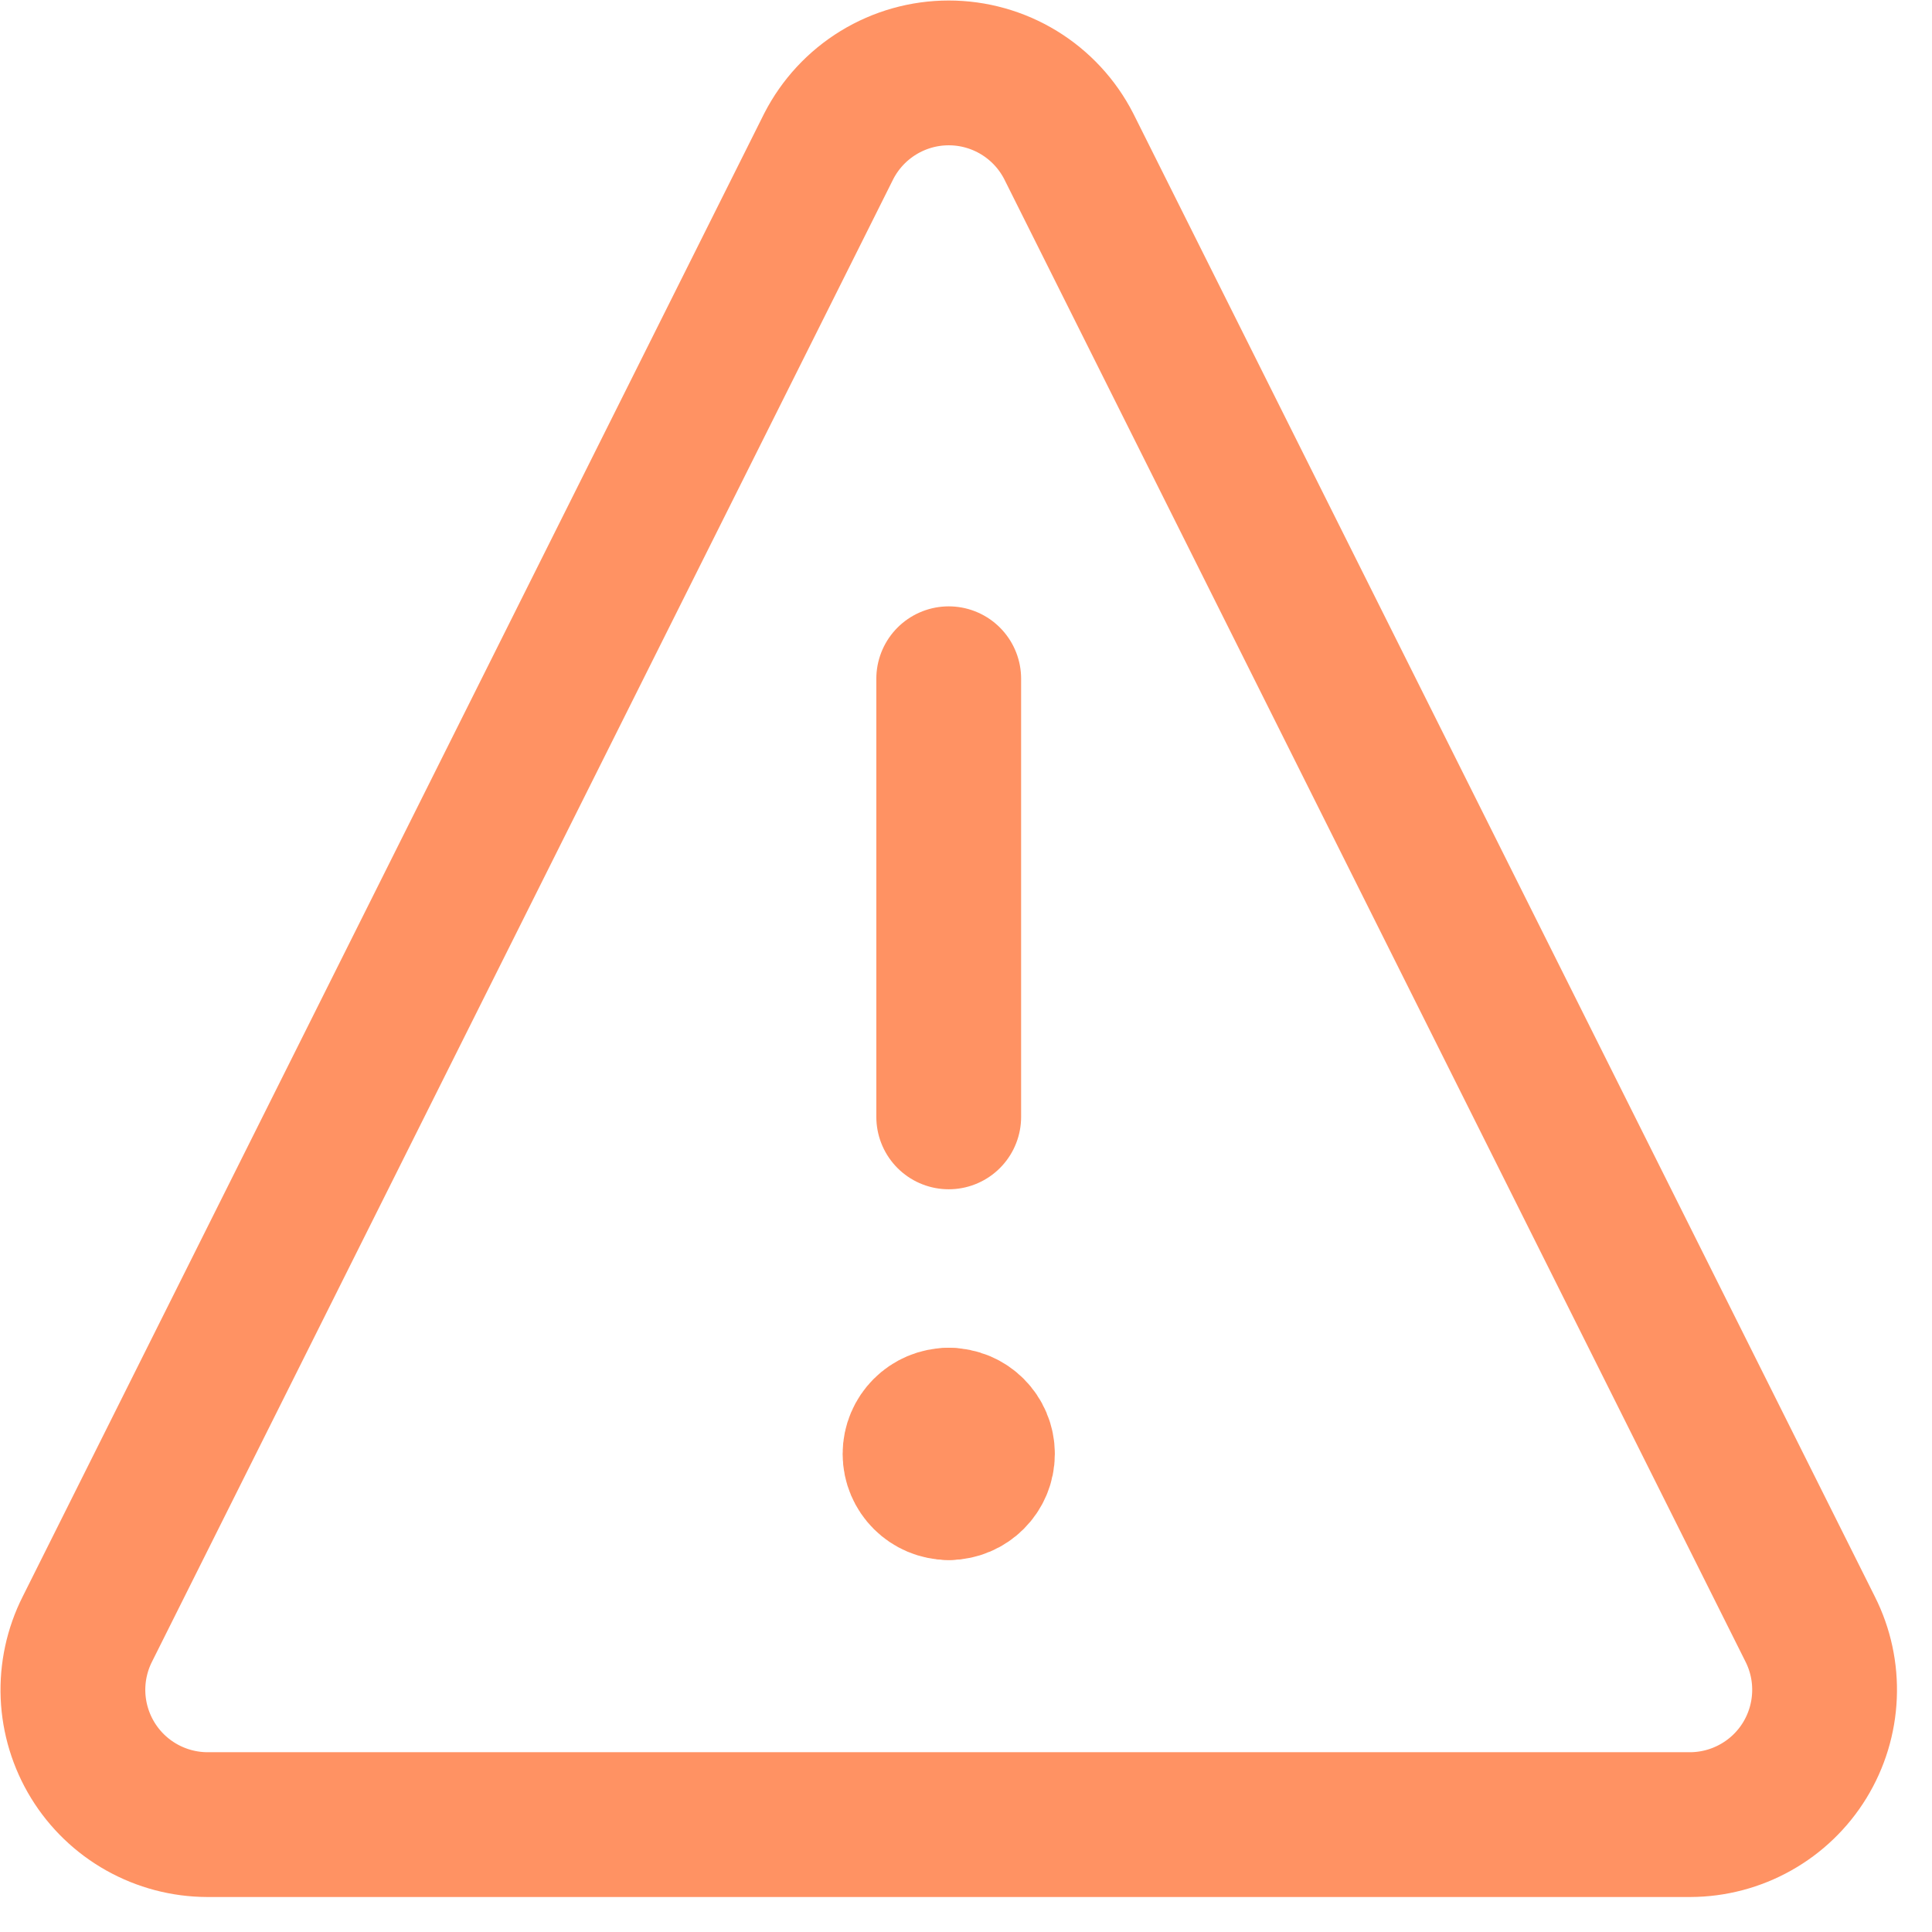
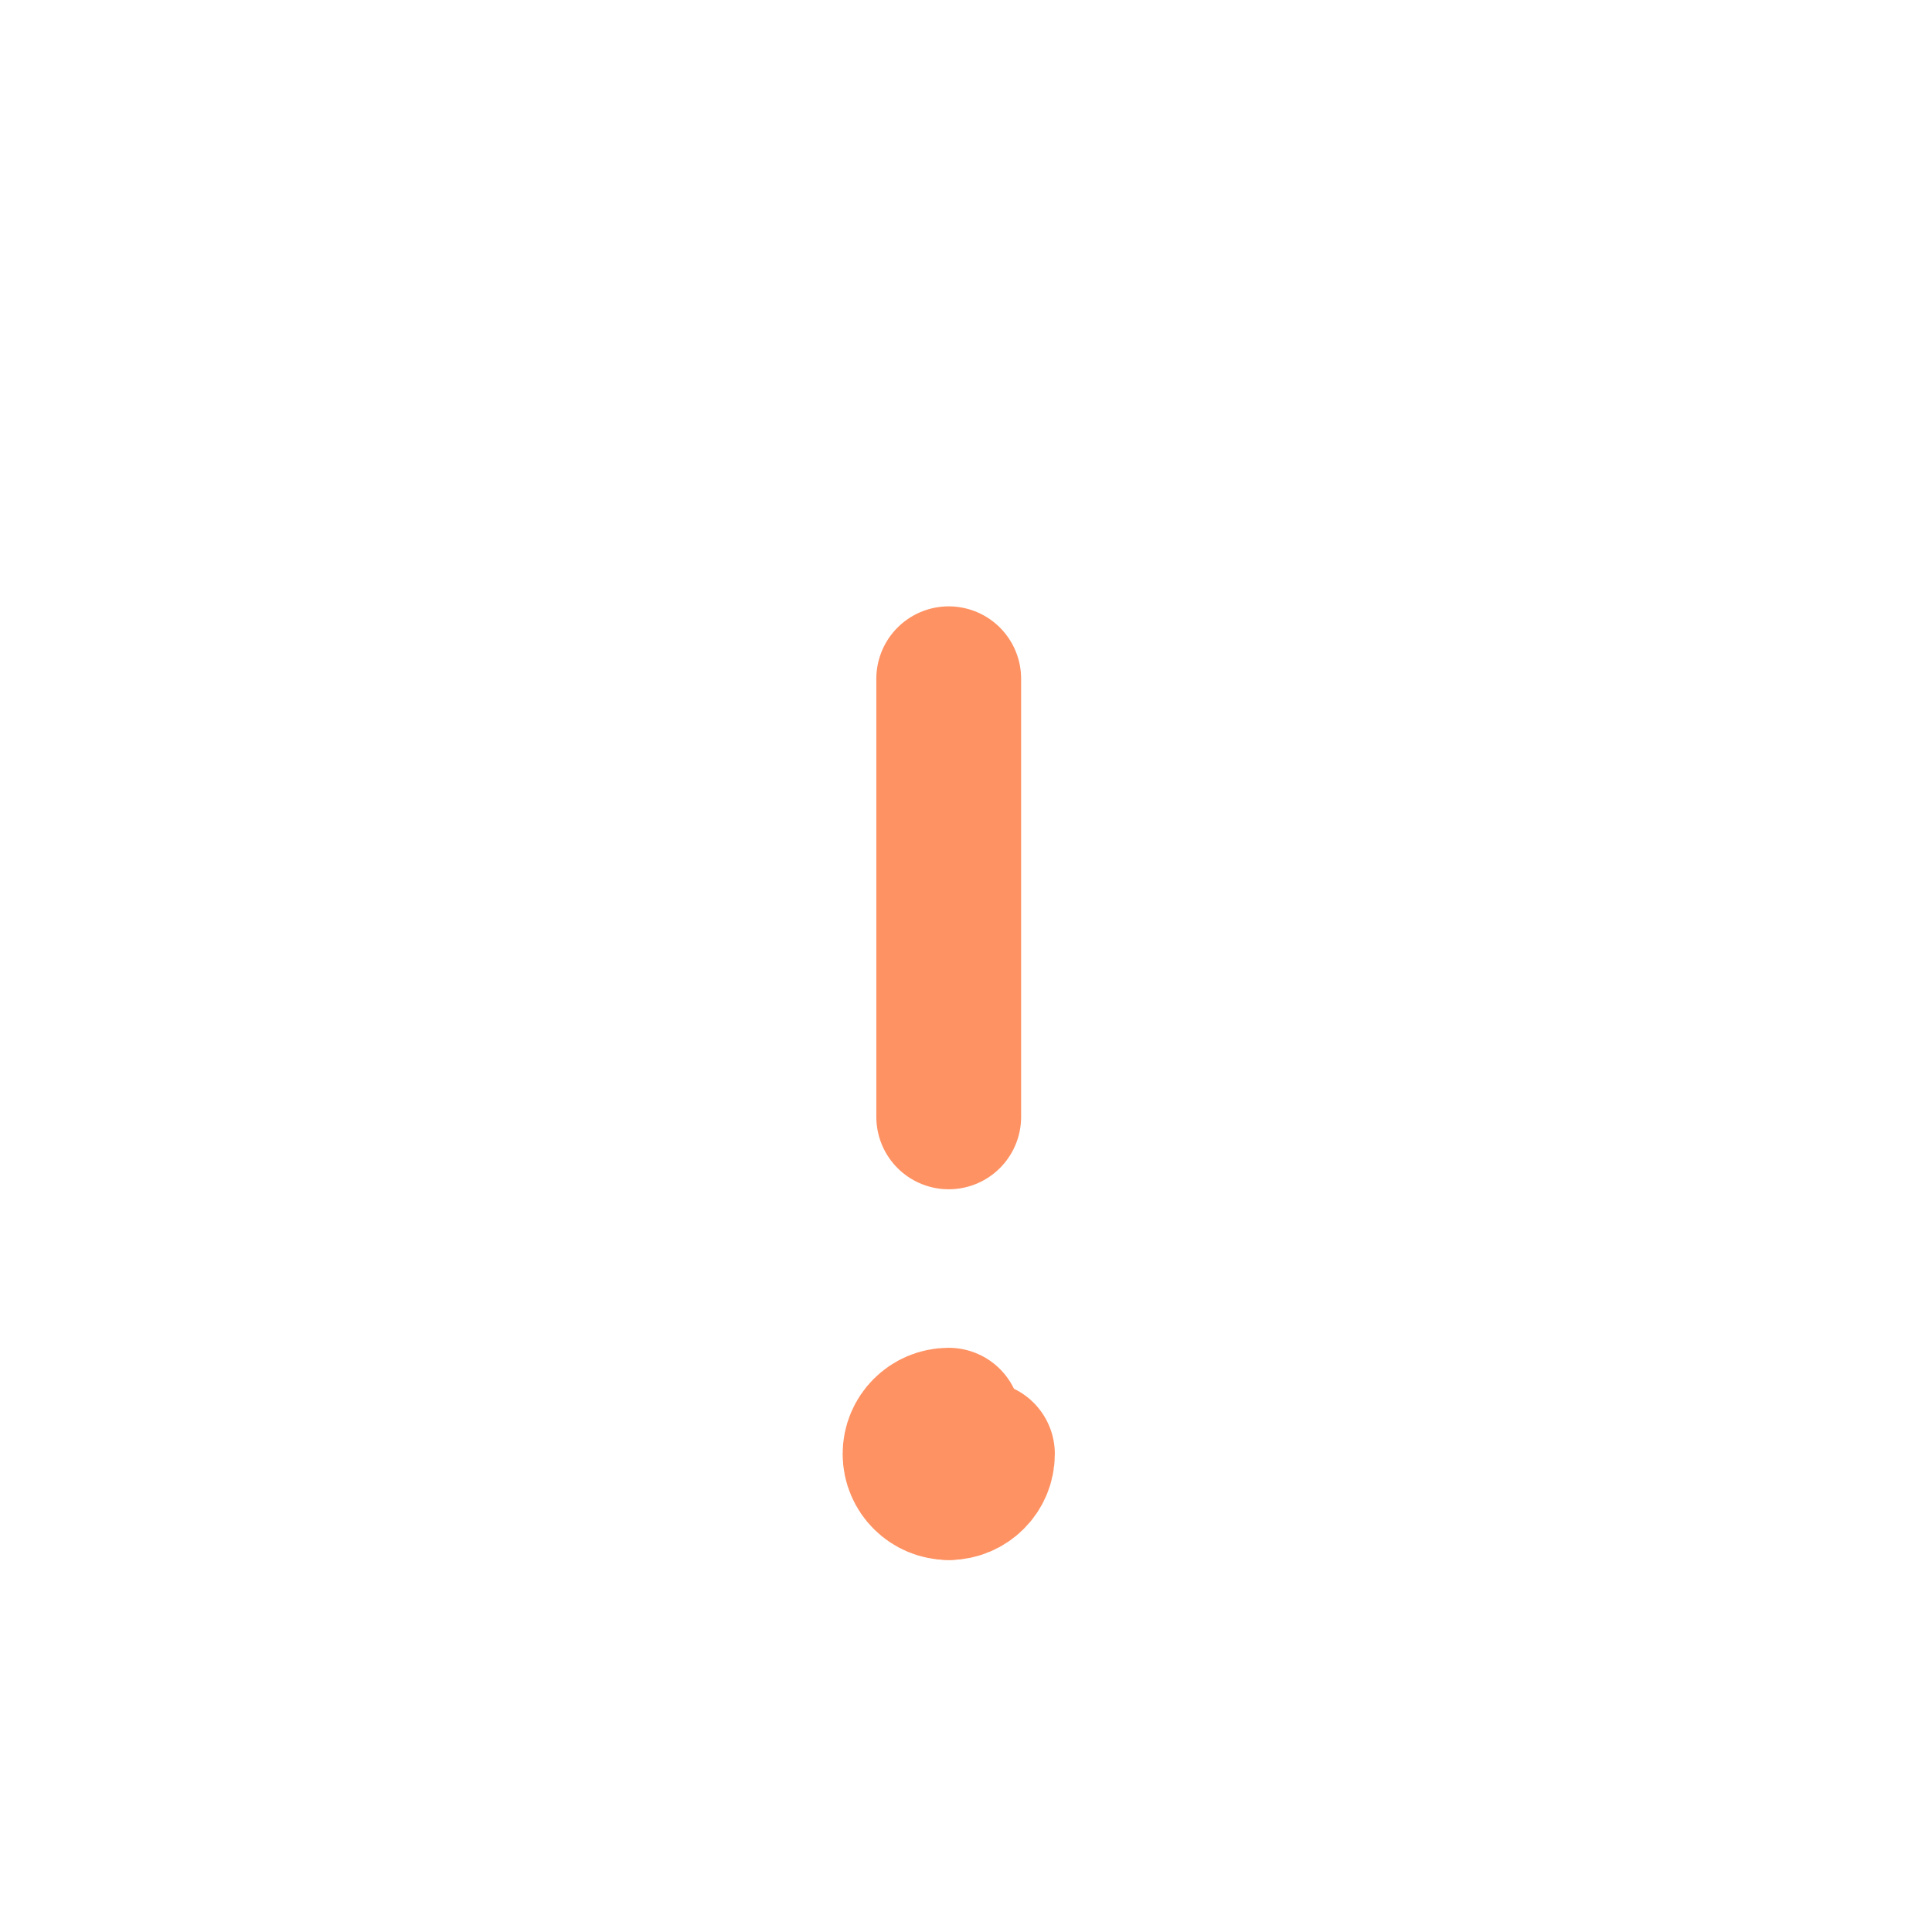
<svg xmlns="http://www.w3.org/2000/svg" width="53" height="53" viewBox="0 0 53 53" fill="none">
-   <path d="M29.318 4.012C29.008 3.406 28.536 2.898 27.956 2.543C27.375 2.188 26.707 2 26.027 2C25.346 2 24.679 2.188 24.098 2.543C23.517 2.898 23.046 3.406 22.735 4.012L2.396 44.692C2.112 45.255 1.977 45.881 2.003 46.511C2.03 47.141 2.217 47.753 2.546 48.29C2.876 48.828 3.338 49.272 3.887 49.58C4.437 49.889 5.057 50.052 5.687 50.054H46.367C46.997 50.052 47.617 49.889 48.166 49.58C48.716 49.272 49.178 48.828 49.508 48.29C49.837 47.753 50.024 47.141 50.05 46.511C50.077 45.881 49.942 45.255 49.658 44.692L29.318 4.012Z" stroke="#FF9263" stroke-width="3.972" stroke-linecap="round" stroke-linejoin="round" />
  <path d="M26.026 18.62V30.639" stroke="#FF9263" stroke-width="3.972" stroke-linecap="round" stroke-linejoin="round" />
  <path d="M26.027 40.809C25.516 40.809 25.102 40.395 25.102 39.885C25.102 39.374 25.516 38.96 26.027 38.96" stroke="#FF9263" stroke-width="3.972" stroke-linecap="round" stroke-linejoin="round" />
-   <path d="M26.026 40.809C26.537 40.809 26.951 40.395 26.951 39.885C26.951 39.374 26.537 38.96 26.026 38.96" stroke="#FF9263" stroke-width="3.972" stroke-linecap="round" stroke-linejoin="round" />
+   <path d="M26.026 40.809C26.537 40.809 26.951 40.395 26.951 39.885" stroke="#FF9263" stroke-width="3.972" stroke-linecap="round" stroke-linejoin="round" />
</svg>